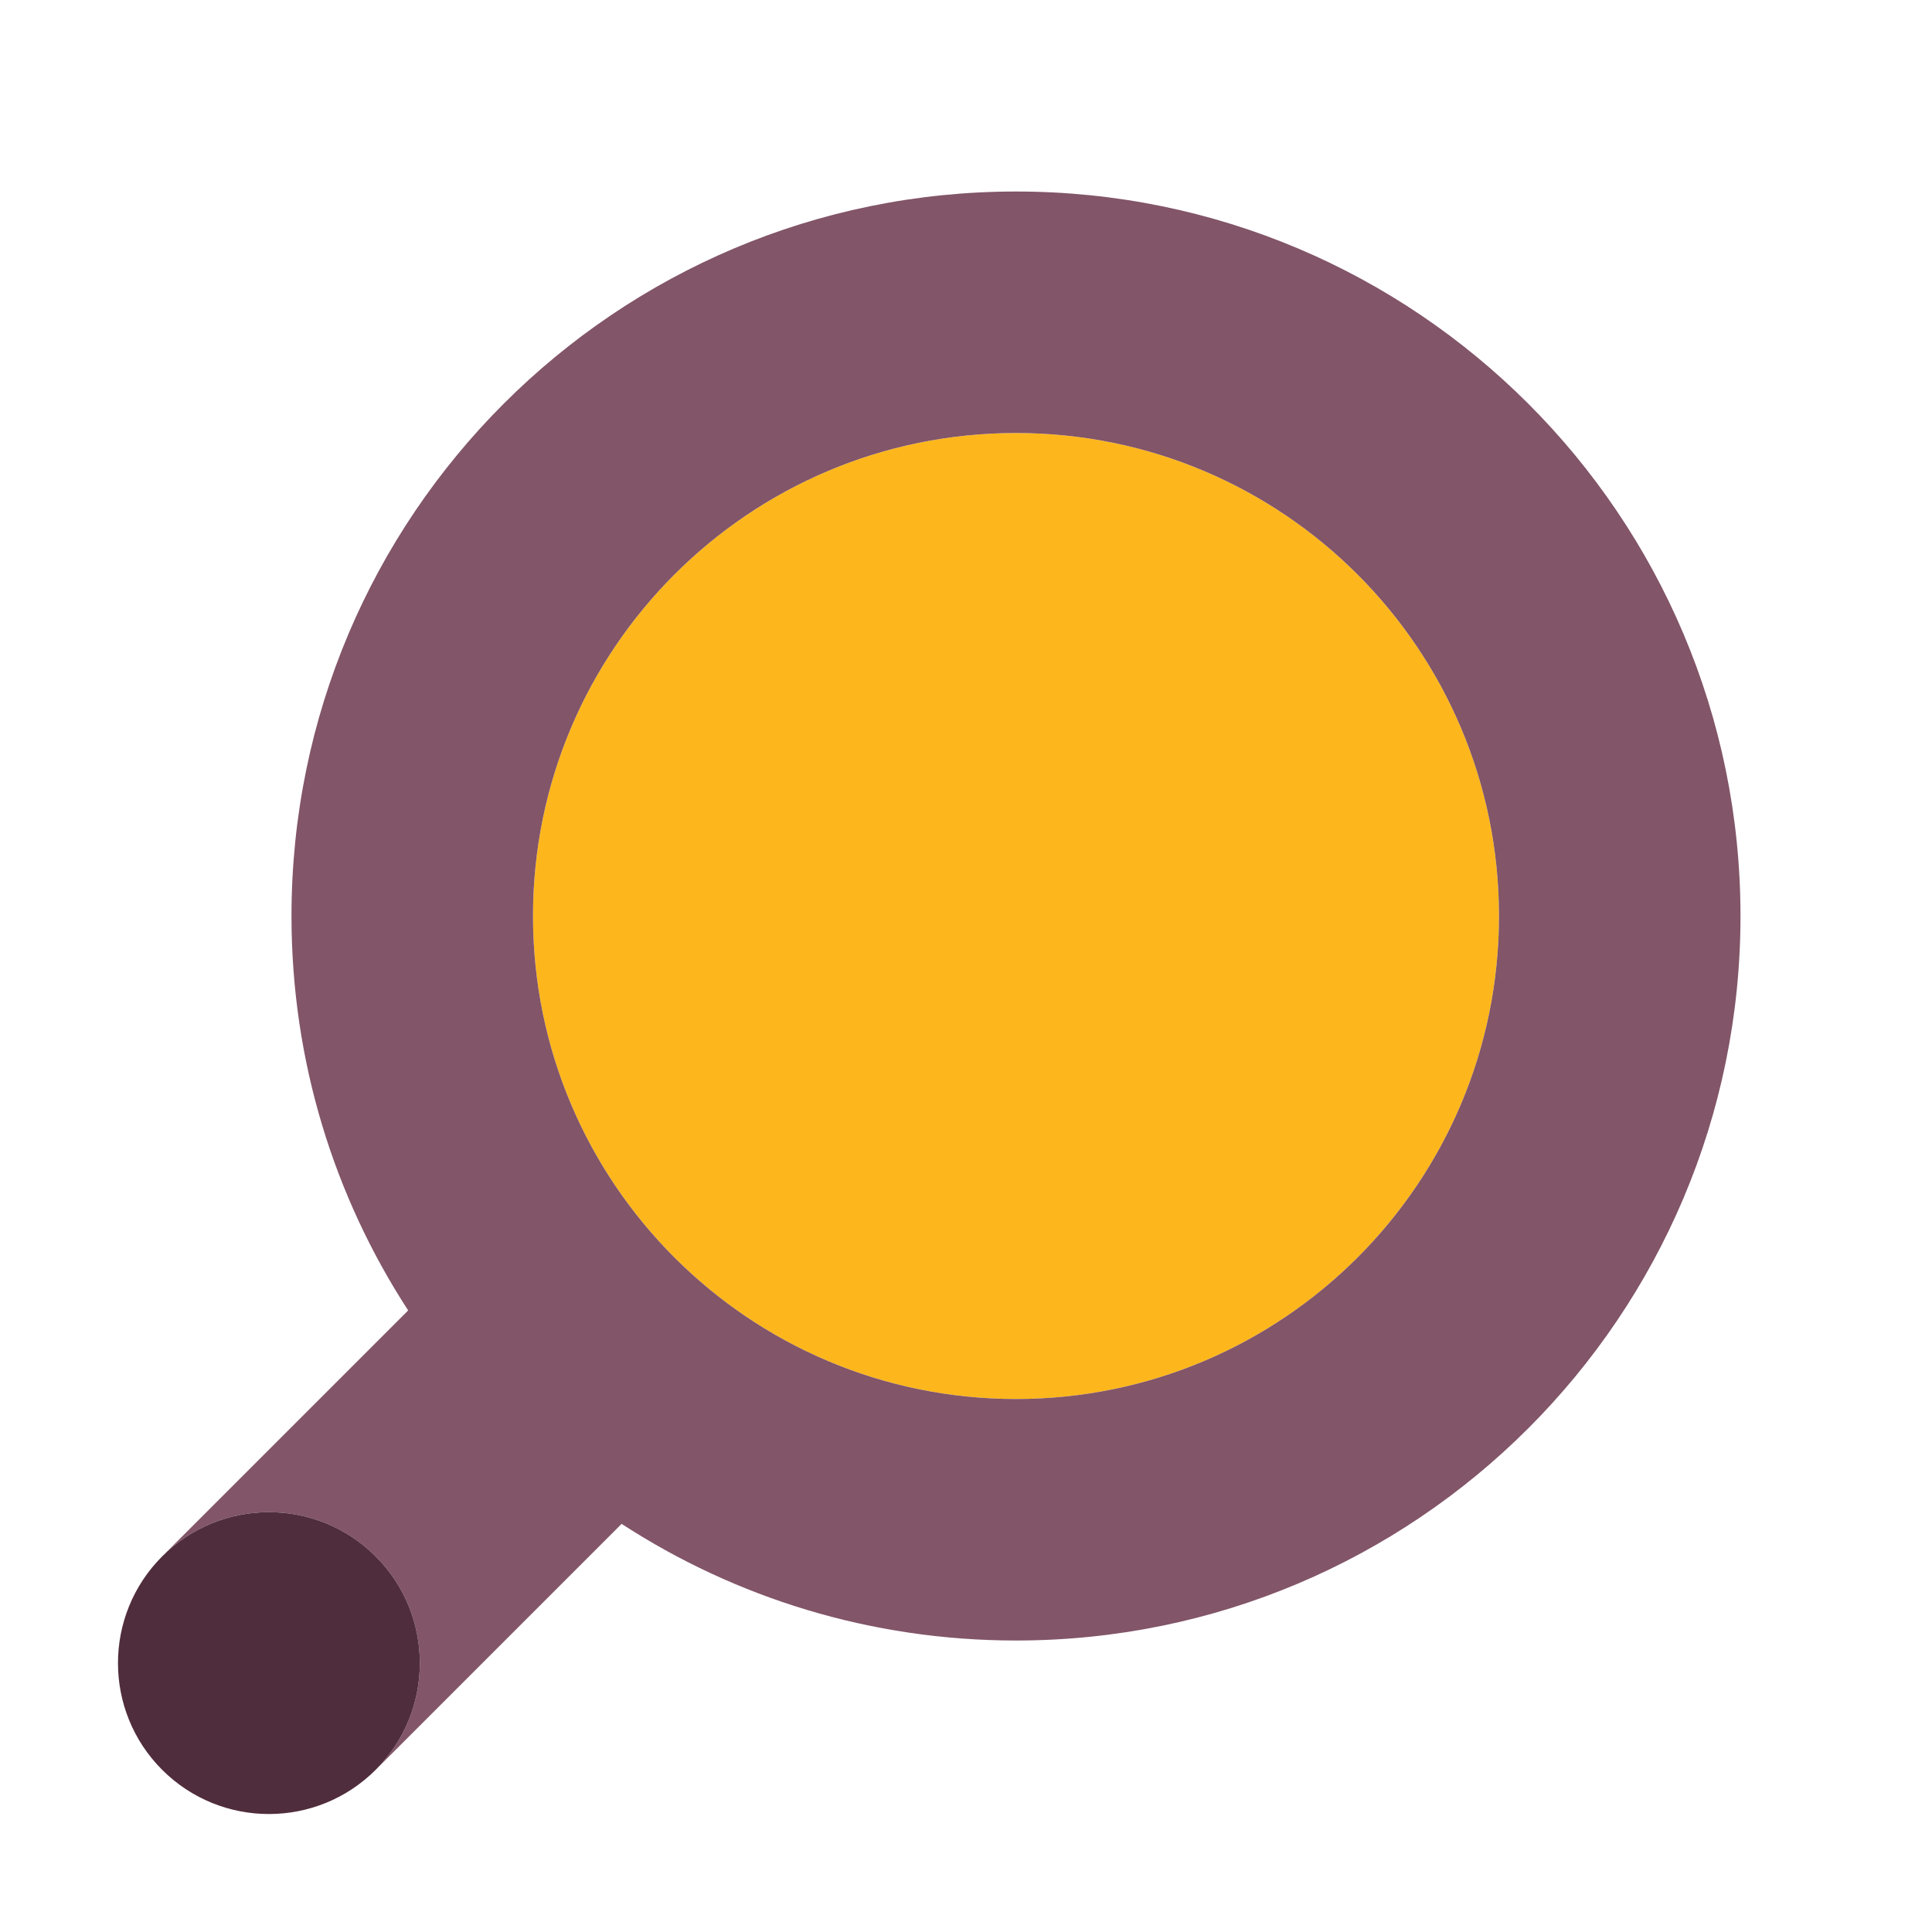
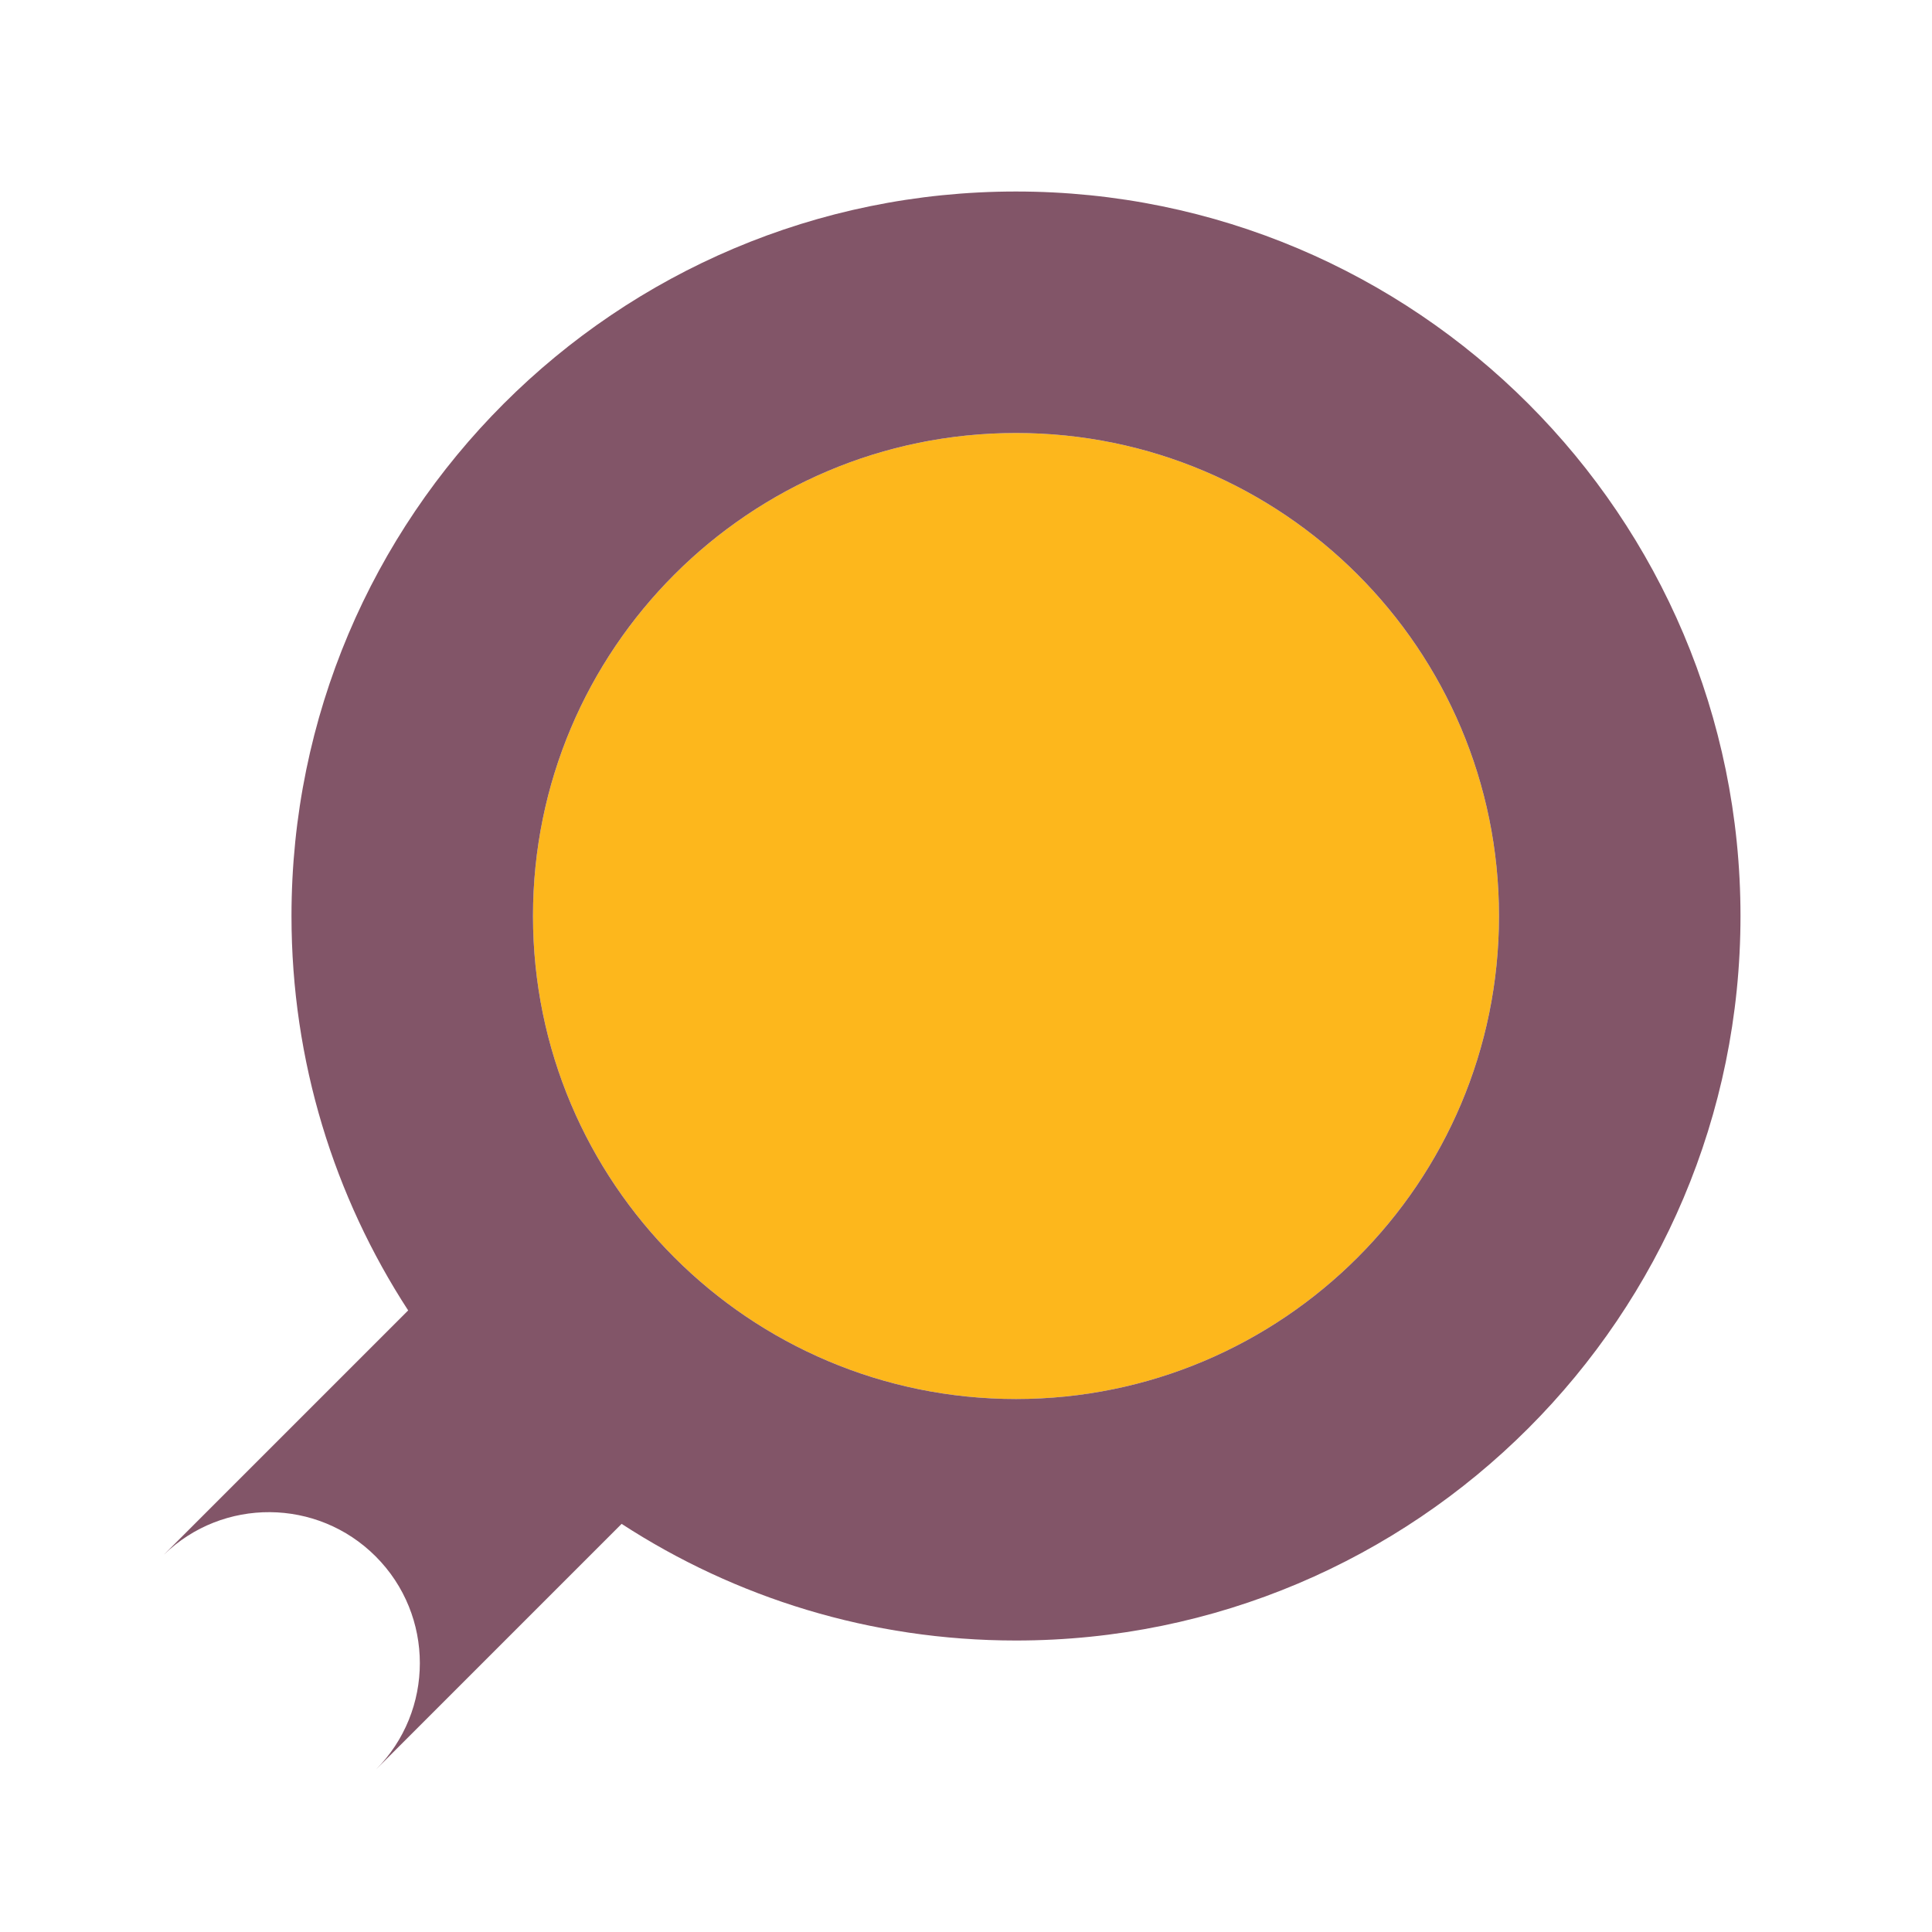
<svg xmlns="http://www.w3.org/2000/svg" width="48" height="48" viewBox="0 0 48 48" fill="none">
  <path d="M37.242 22.758C37.242 29.385 31.87 34.758 25.242 34.758C18.615 34.758 13.242 29.385 13.242 22.758C13.242 16.13 18.615 10.758 25.242 10.758C31.87 10.758 37.242 16.13 37.242 22.758Z" fill="#FDB71C" />
  <path fill-rule="evenodd" clip-rule="evenodd" d="M25.242 40.758C35.183 40.758 43.242 32.699 43.242 22.758C43.242 12.817 35.183 4.758 25.242 4.758C15.301 4.758 7.242 12.817 7.242 22.758C7.242 26.372 8.307 29.737 10.141 32.557L4.071 38.627C5.538 37.203 7.882 37.217 9.333 38.668C10.797 40.132 10.797 42.507 9.333 43.971L15.444 37.86C18.264 39.693 21.629 40.758 25.242 40.758ZM25.242 34.758C31.87 34.758 37.242 29.385 37.242 22.758C37.242 16.13 31.87 10.758 25.242 10.758C18.615 10.758 13.242 16.13 13.242 22.758C13.242 29.385 18.615 34.758 25.242 34.758Z" fill="#825568" />
-   <path d="M9.333 43.971C7.868 45.435 5.494 45.435 4.029 43.971C2.565 42.507 2.565 40.132 4.029 38.668C5.494 37.203 7.868 37.203 9.333 38.668C10.797 40.132 10.797 42.507 9.333 43.971Z" fill="#502D3C" />
</svg>